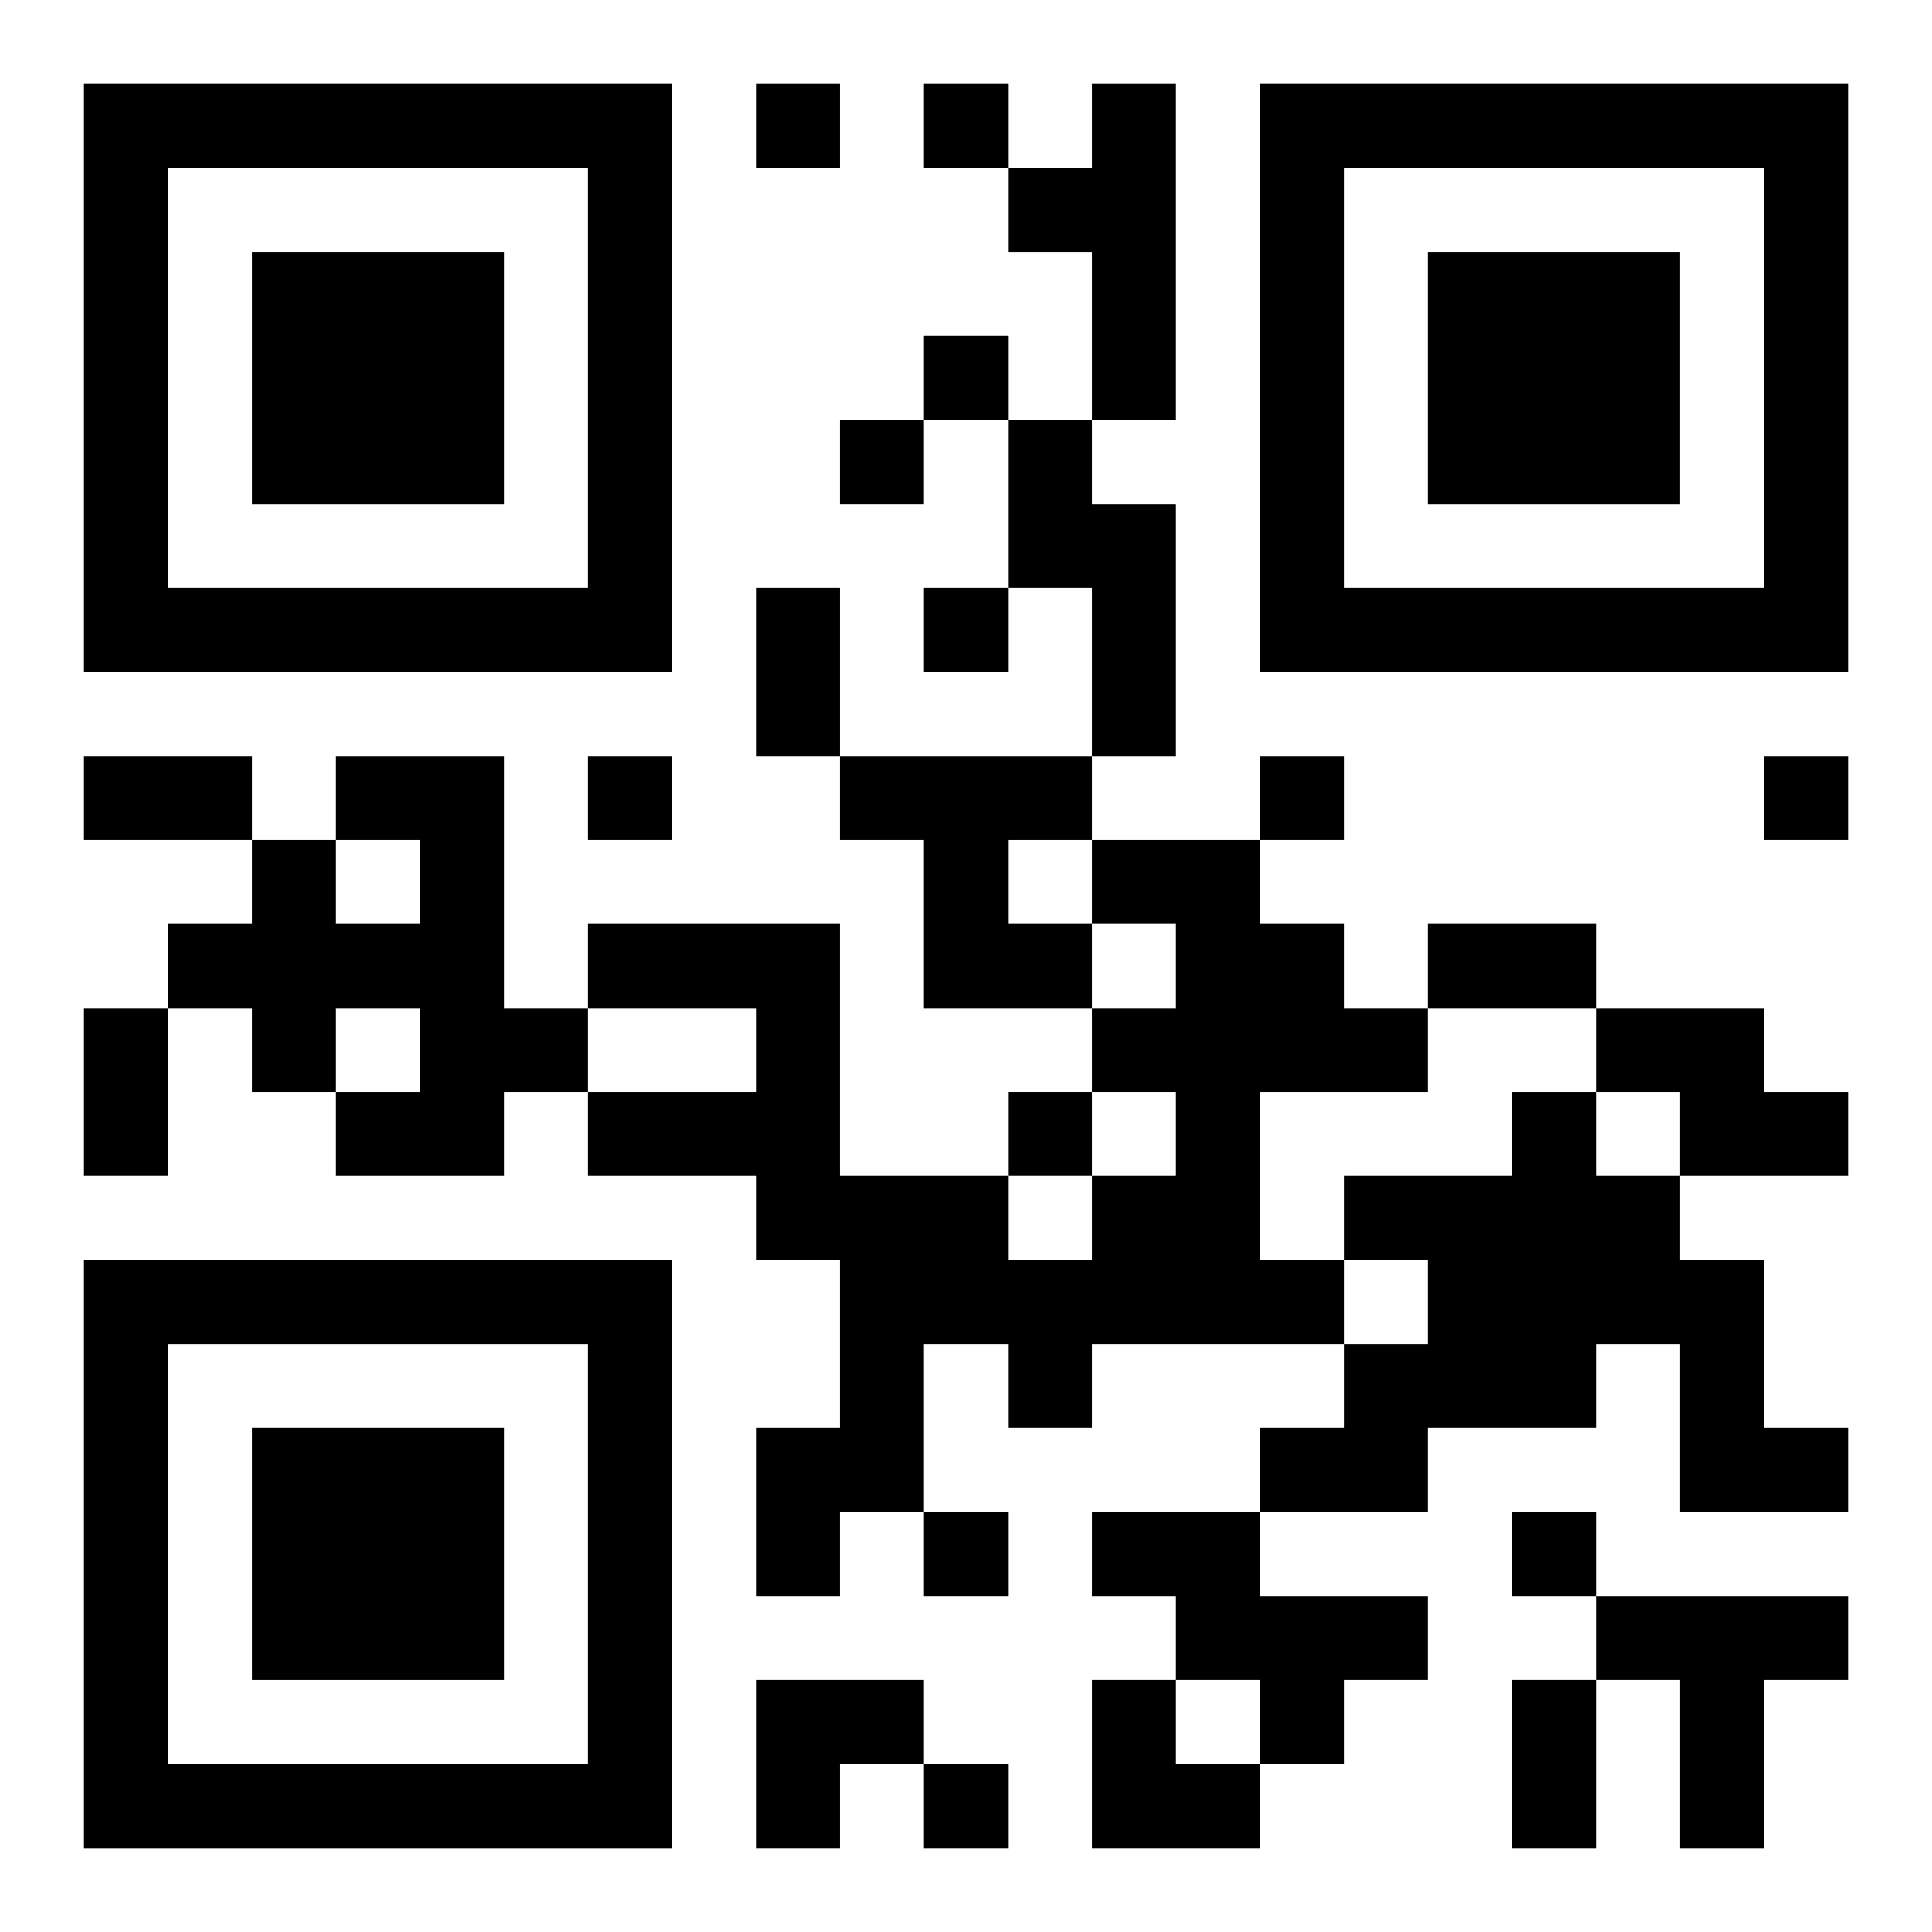
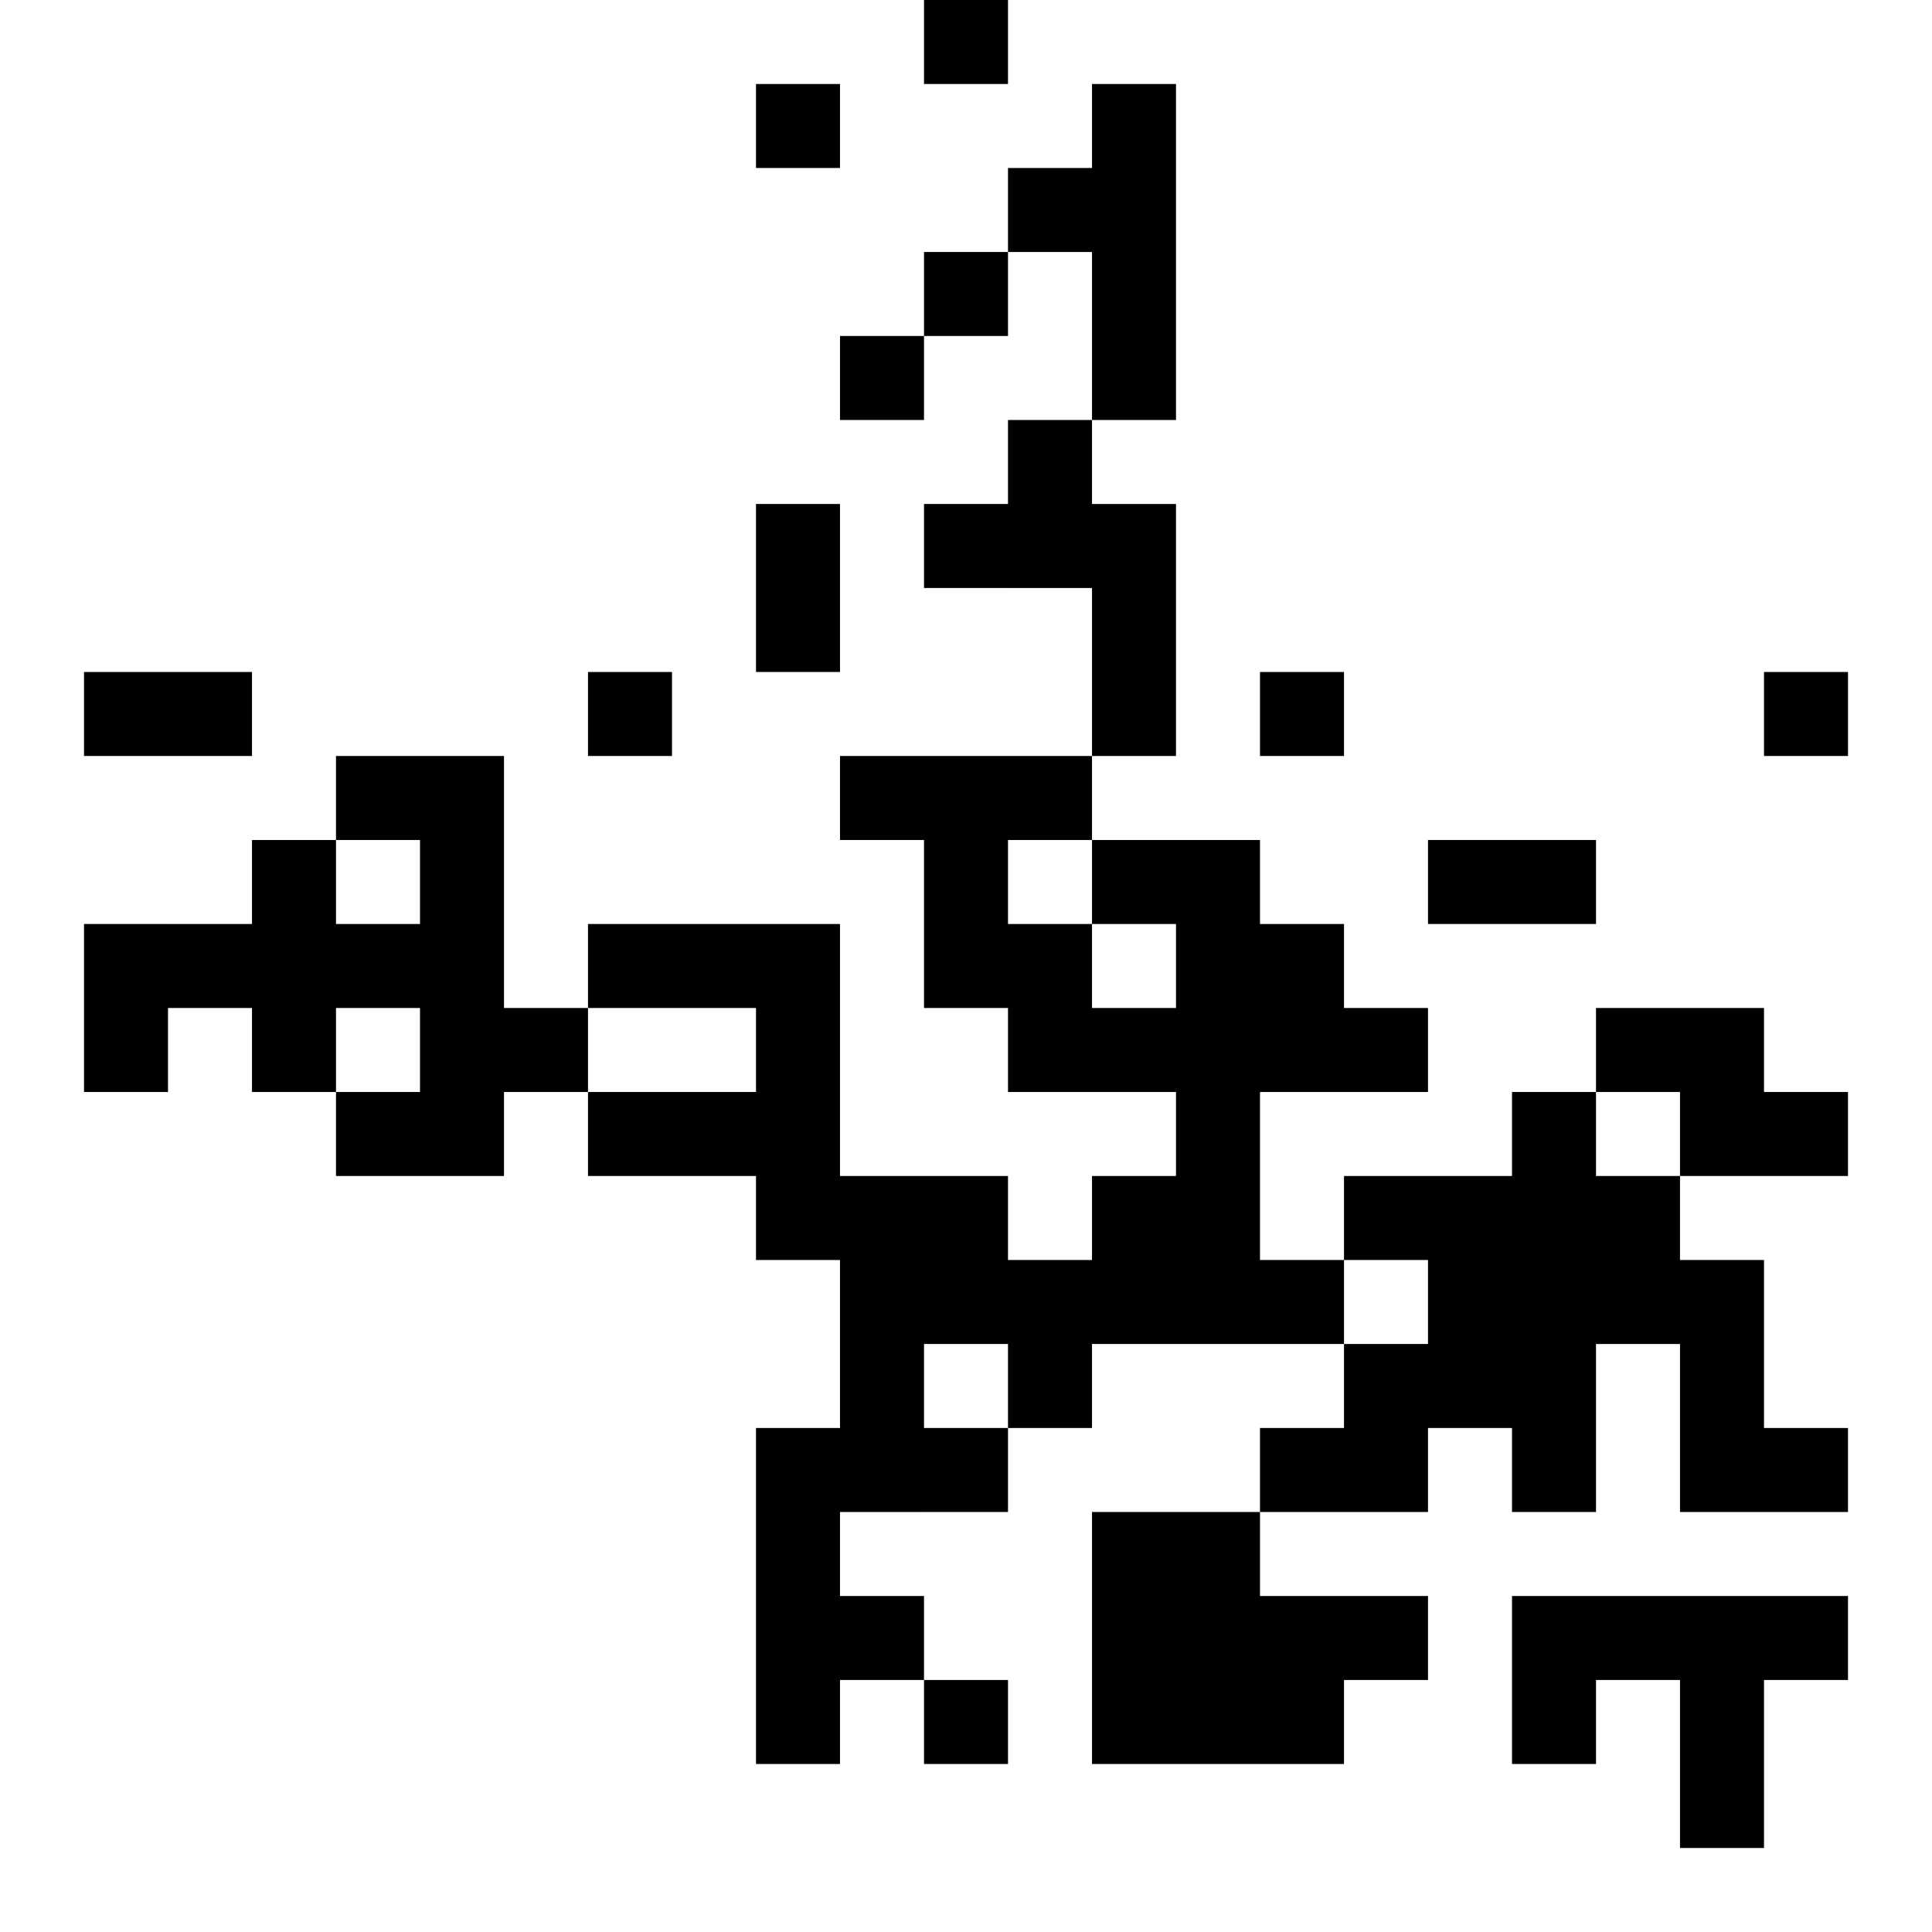
<svg xmlns="http://www.w3.org/2000/svg" xmlns:xlink="http://www.w3.org/1999/xlink" width="250" height="250" baseProfile="full" version="1.1" viewBox="-1 -1 23 23">
  <symbol id="a">
-     <path d="m0 7v7h7v-7h-7zm1 1h5v5h-5v-5zm1 1v3h3v-3h-3z" />
-   </symbol>
+     </symbol>
  <use y="-7" xlink:href="#a" />
  <use y="7" xlink:href="#a" />
  <use x="14" y="-7" xlink:href="#a" />
-   <path d="m12 0h1v4h-1v-2h-1v-1h1v-1m-1 4h1v1h1v3h-1v-2h-1v-2m-8 4h2v3h1v1h-1v1h-2v-1h1v-1h-1v1h-1v-1h-1v-1h1v-1h1v1h1v-1h-1v-1m6 0h3v1h-1v1h1v1h-2v-2h-1v-1m3 1h2v1h1v1h1v1h-2v2h1v1h-3v1h-1v-1h-1v2h-1v1h-1v-2h1v-2h-1v-1h-2v-1h2v-1h-2v-1h3v3h2v1h1v-1h1v-1h-1v-1h1v-1h-1v-1m6 2h2v1h1v1h-2v-1h-1v-1m-1 1h1v1h1v1h1v2h1v1h-2v-2h-1v1h-2v1h-2v-1h1v-1h1v-1h-1v-1h2v-1m-5 5h2v1h2v1h-1v1h-1v-1h-1v-1h-1v-1m6 1h3v1h-1v2h-1v-2h-1v-1m-10-18v1h1v-1h-1m2 0v1h1v-1h-1m0 3v1h1v-1h-1m-1 1v1h1v-1h-1m1 2v1h1v-1h-1m-4 2v1h1v-1h-1m8 0v1h1v-1h-1m6 0v1h1v-1h-1m-9 4v1h1v-1h-1m-1 5v1h1v-1h-1m7 0v1h1v-1h-1m-7 3v1h1v-1h-1m-2-14h1v2h-1v-2m-8 2h2v1h-2v-1m16 2h2v1h-2v-1m-16 1h1v2h-1v-2m17 8h1v2h-1v-2m-9 0h2v1h-1v1h-1zm4 0h1v1h1v1h-2z" />
+   <path d="m12 0h1v4h-1v-2h-1v-1h1v-1m-1 4h1v1h1v3h-1v-2h-1v-2m-8 4h2v3h1v1h-1v1h-2v-1h1v-1h-1v1h-1v-1h-1v-1h1v-1h1v1h1v-1h-1v-1m6 0h3v1h-1v1h1v1h-2v-2h-1v-1m3 1h2v1h1v1h1v1h-2v2h1v1h-3v1h-1v-1h-1v2h-1v1h-1v-2h1v-2h-1v-1h-2v-1h2v-1h-2v-1h3v3h2v1h1v-1h1v-1h-1v-1h1v-1h-1v-1m6 2h2v1h1v1h-2v-1h-1v-1m-1 1h1v1h1v1h1v2h1v1h-2v-2h-1v1h-2v1h-2v-1h1v-1h1v-1h-1v-1h2v-1m-5 5h2v1h2v1h-1v1h-1v-1h-1v-1h-1v-1m6 1h3v1h-1v2h-1v-2h-1v-1m-10-18v1h1v-1h-1m2 0h1v-1h-1m0 3v1h1v-1h-1m-1 1v1h1v-1h-1m1 2v1h1v-1h-1m-4 2v1h1v-1h-1m8 0v1h1v-1h-1m6 0v1h1v-1h-1m-9 4v1h1v-1h-1m-1 5v1h1v-1h-1m7 0v1h1v-1h-1m-7 3v1h1v-1h-1m-2-14h1v2h-1v-2m-8 2h2v1h-2v-1m16 2h2v1h-2v-1m-16 1h1v2h-1v-2m17 8h1v2h-1v-2m-9 0h2v1h-1v1h-1zm4 0h1v1h1v1h-2z" />
</svg>